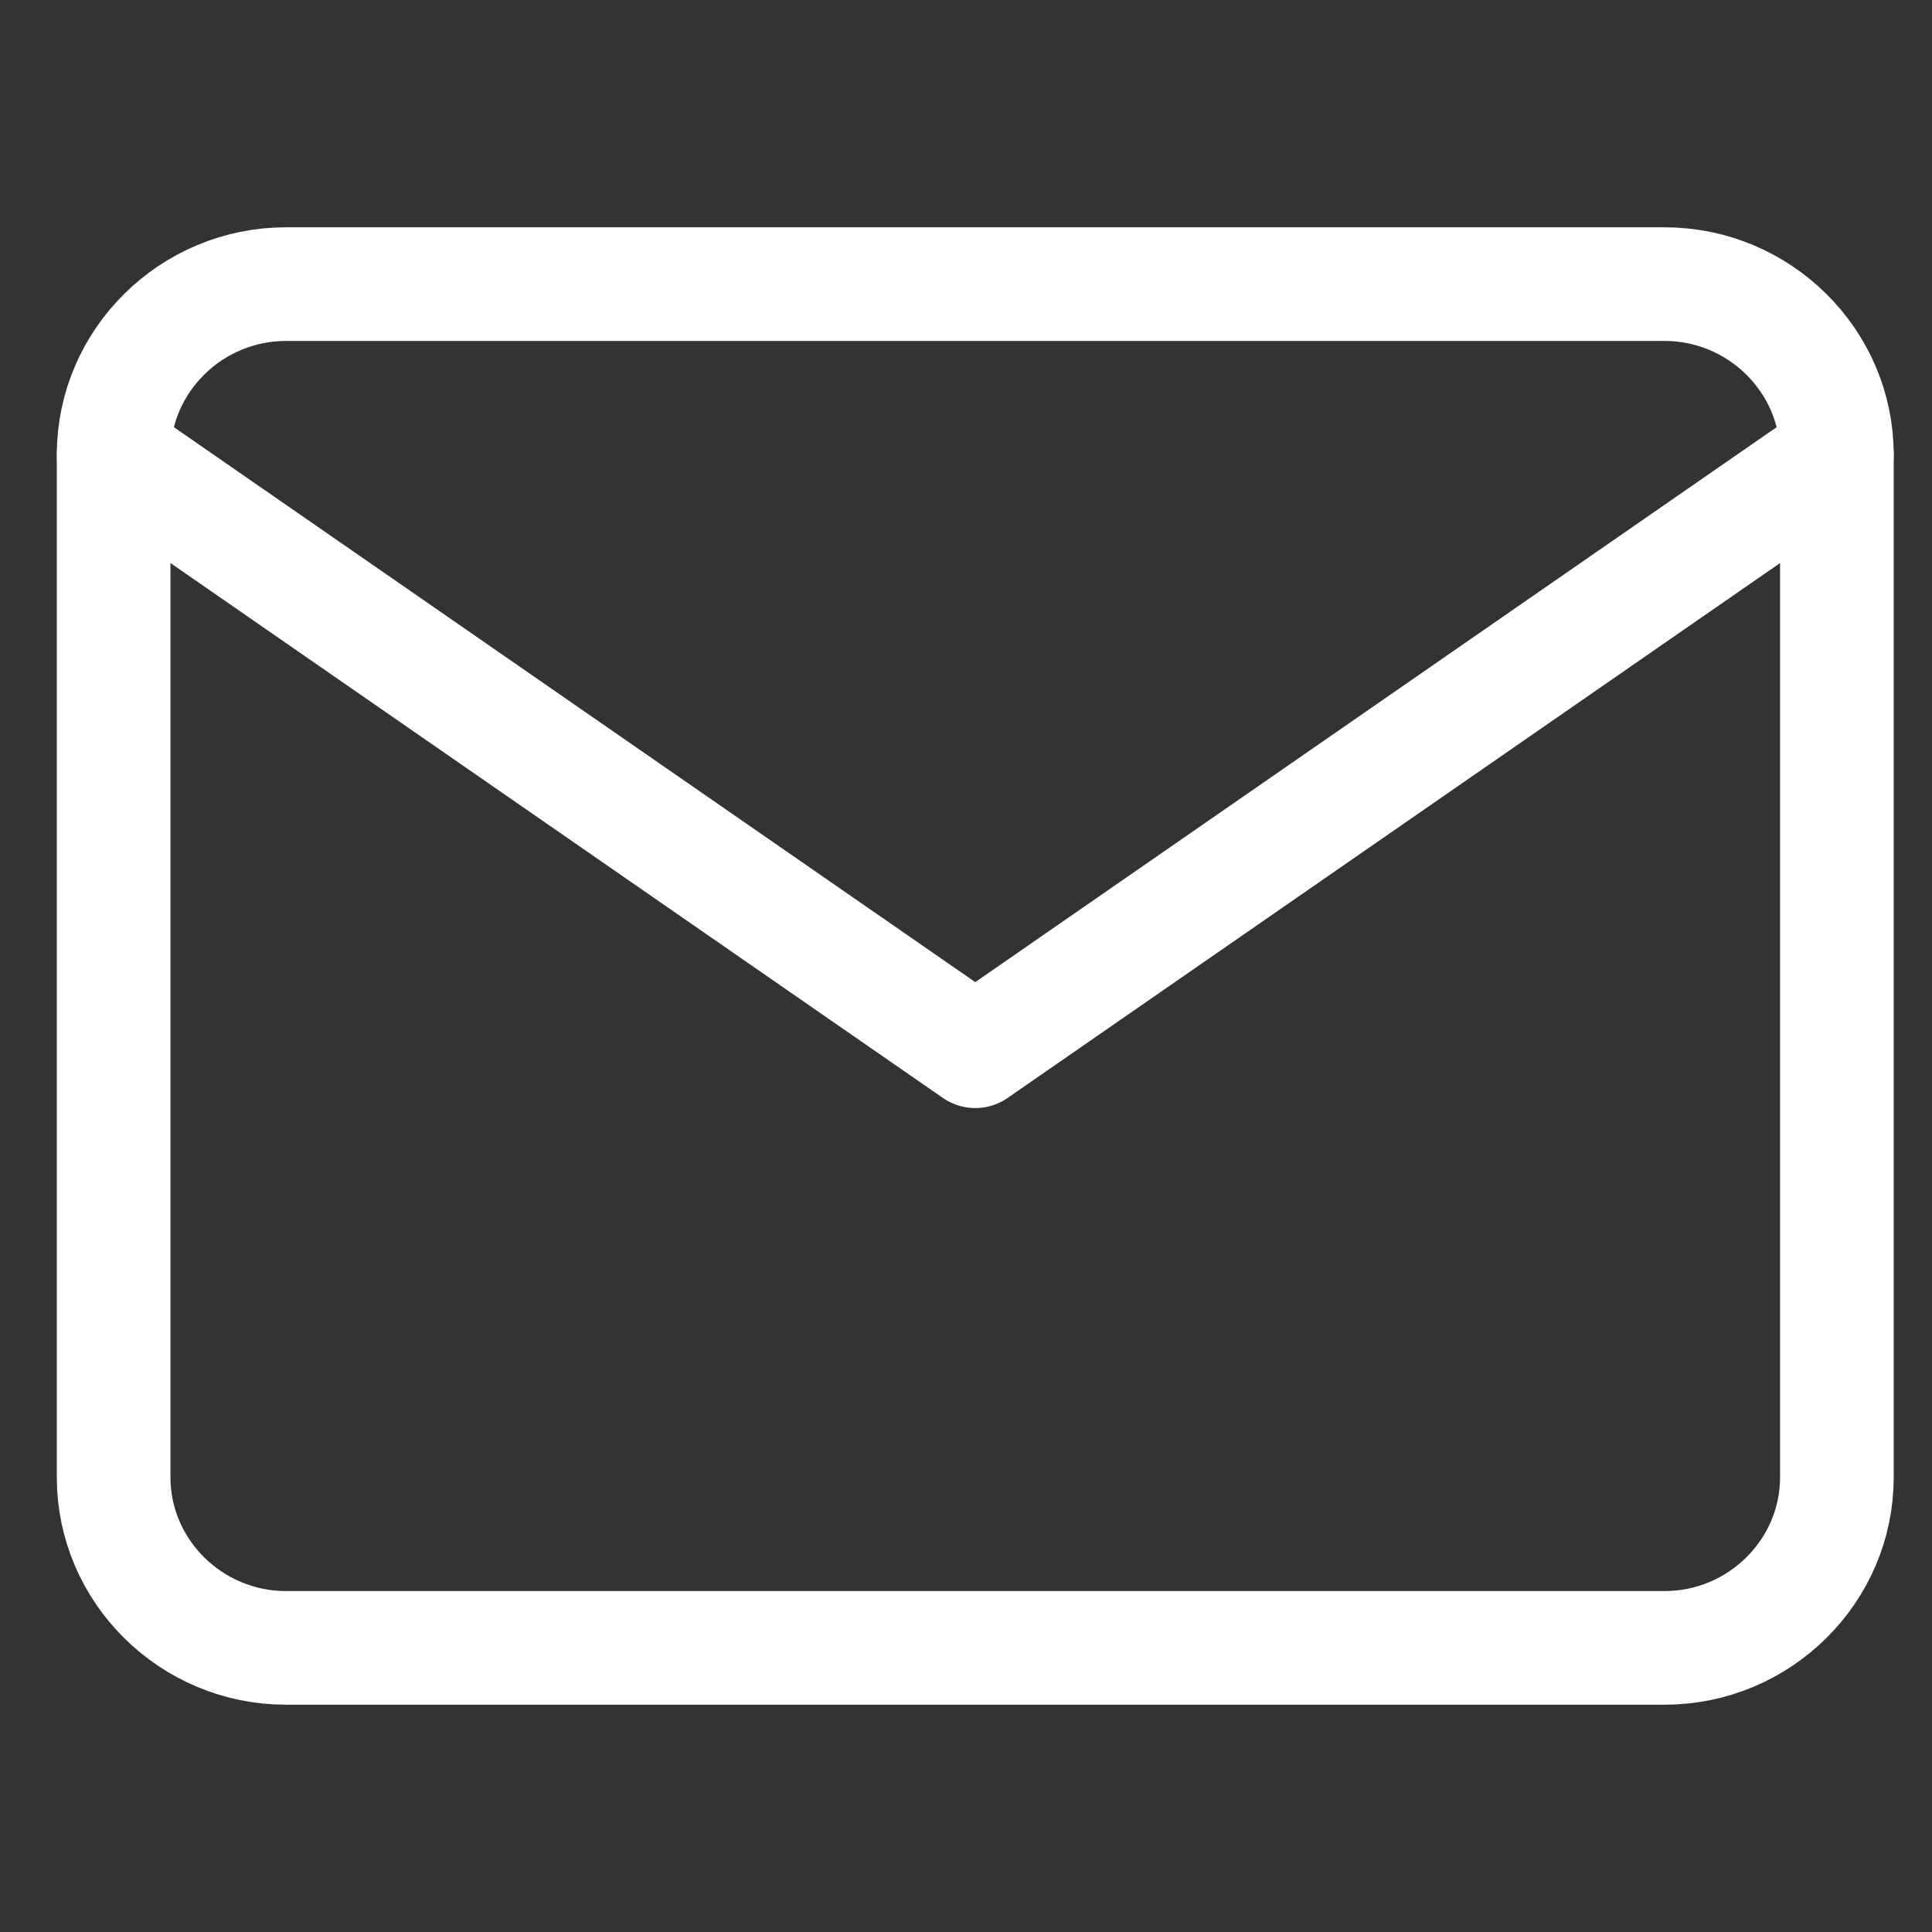
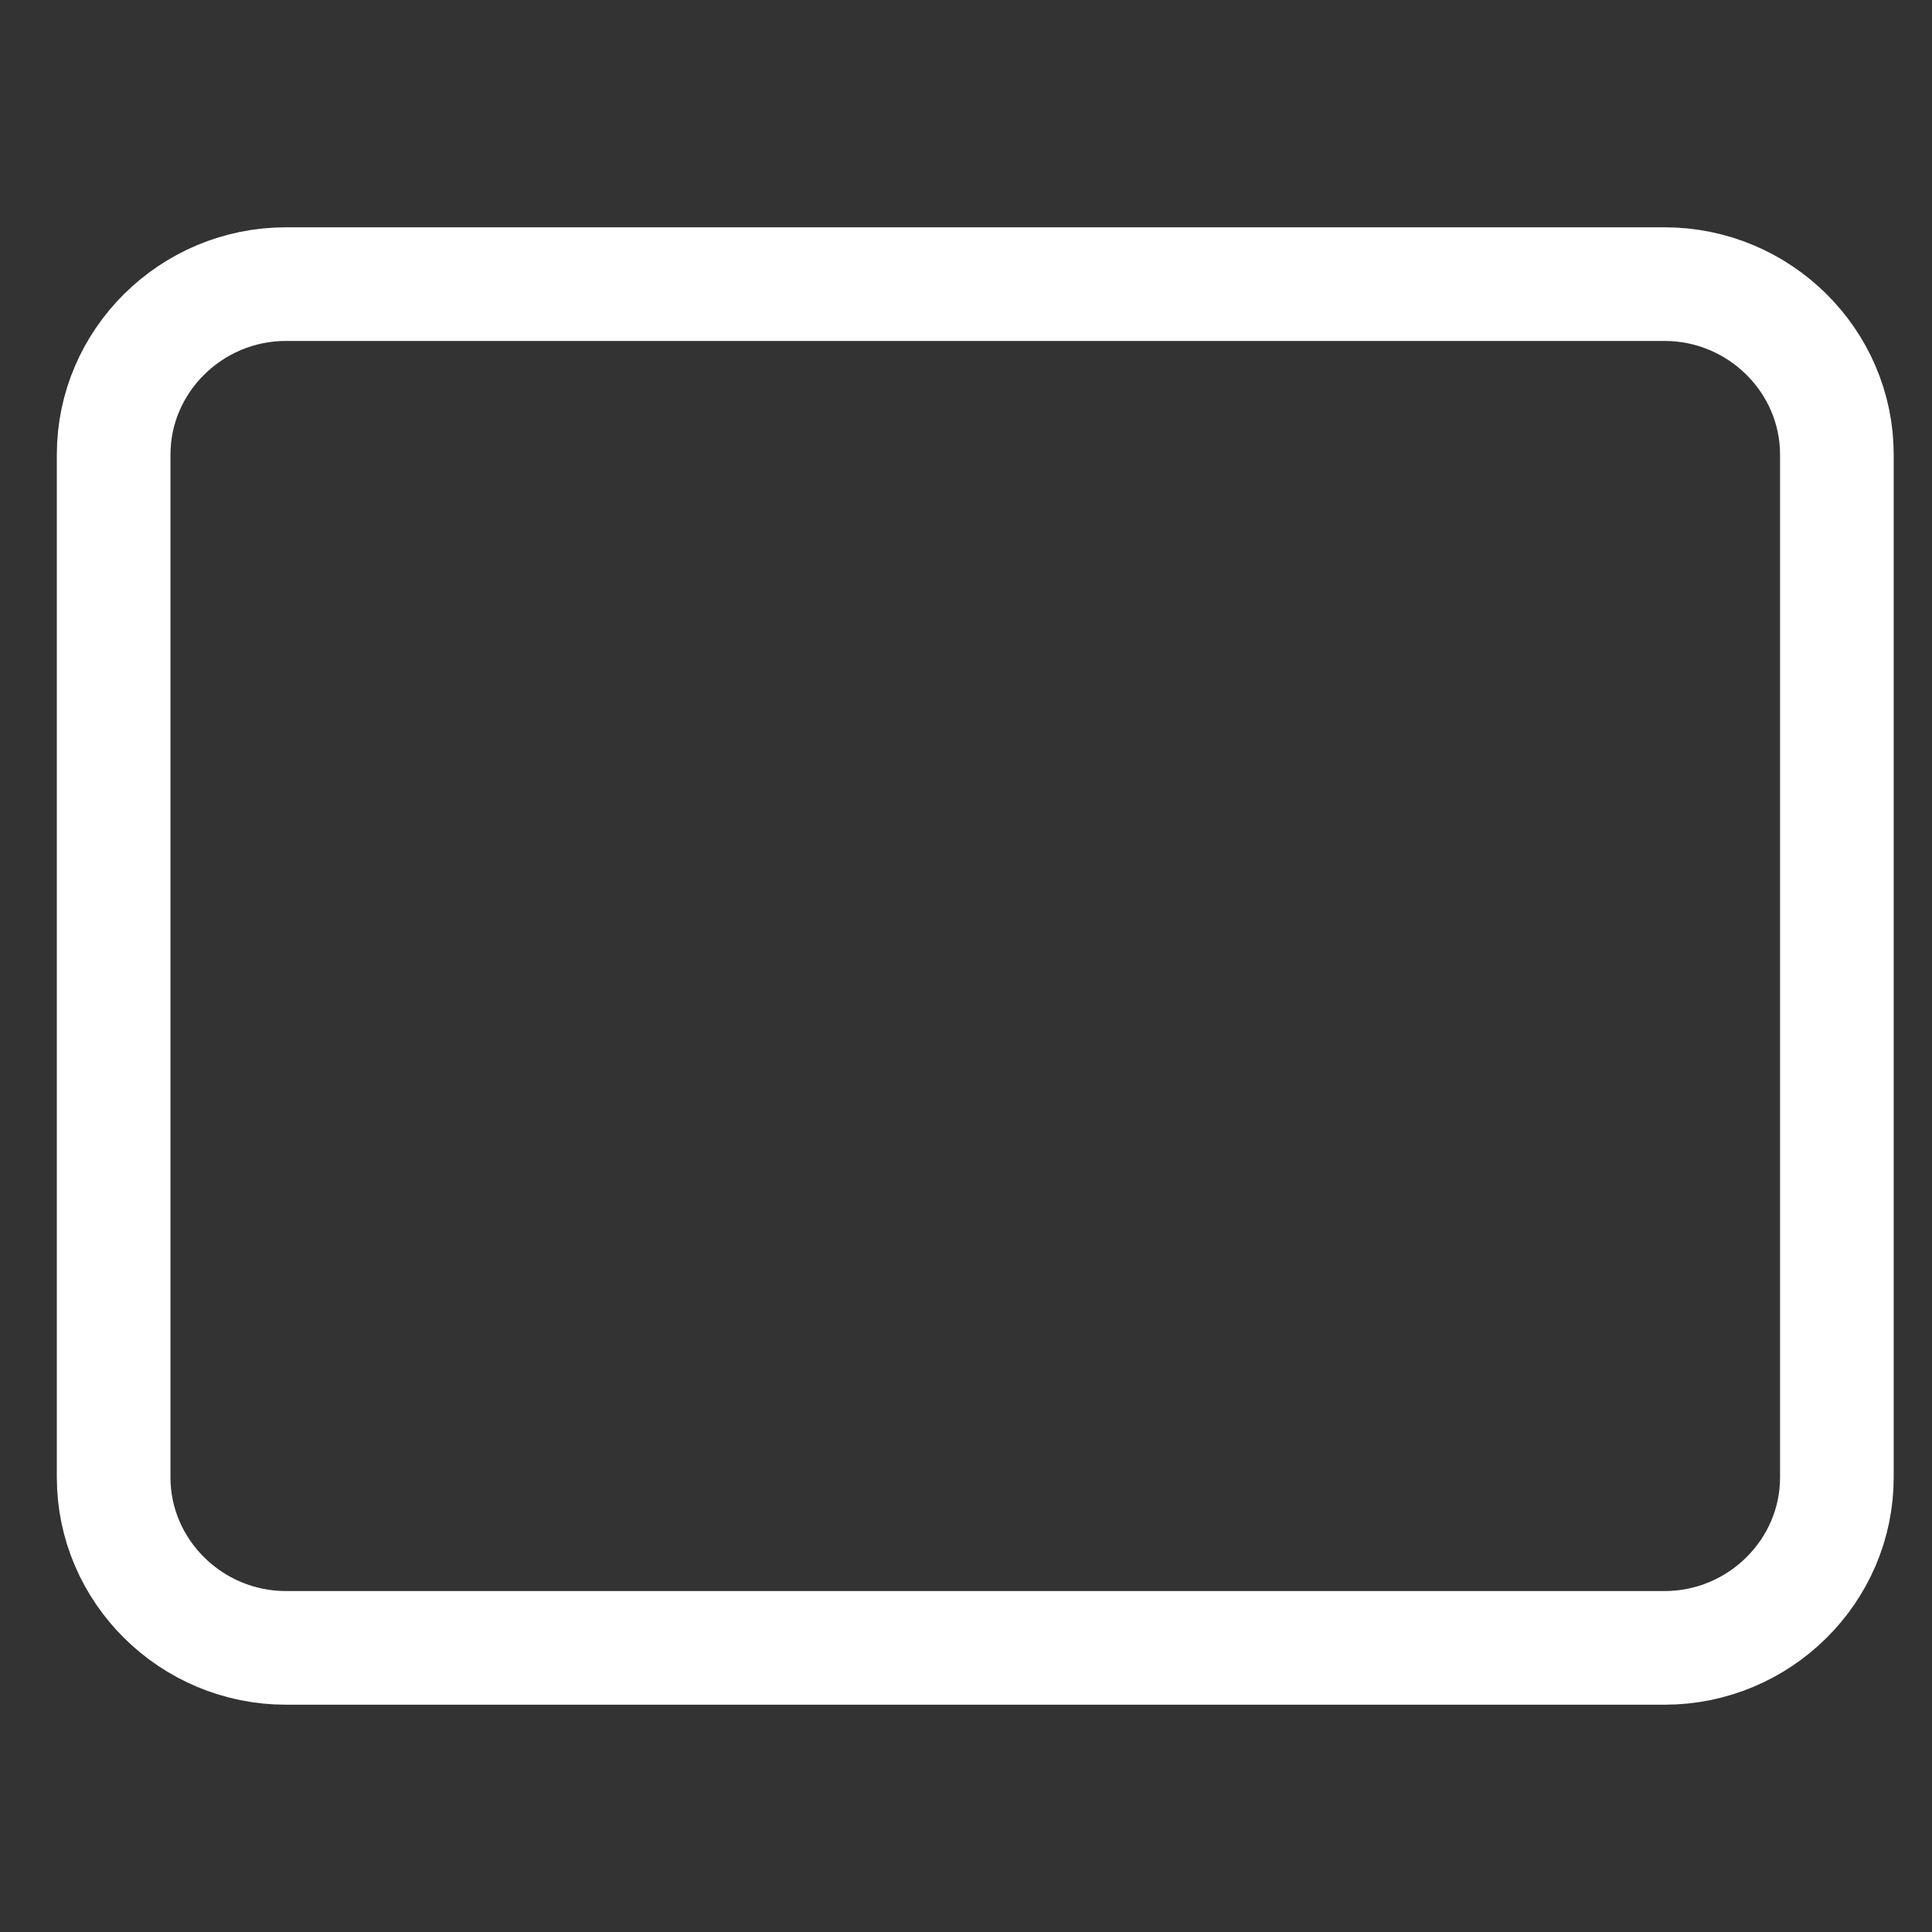
<svg xmlns="http://www.w3.org/2000/svg" width="34" height="34" viewBox="0 0 34 34" fill="none">
  <rect x="0" y="0" width="34" height="34" fill="#333333" stroke="none" />
  <path d="M5.033 5H29.293C30.961 5 32.326 6.35 32.326 8V26C32.326 27.65 30.961 29 29.293 29H5.033C3.365 29 2 27.65 2 26V8C2 6.35 3.365 5 5.033 5Z" stroke="white" stroke-width="2" stroke-linecap="round" stroke-linejoin="round" />
-   <path d="M32.326 8L17.163 18.5L2 8" stroke="white" stroke-width="2" stroke-linecap="round" stroke-linejoin="round" />
</svg>